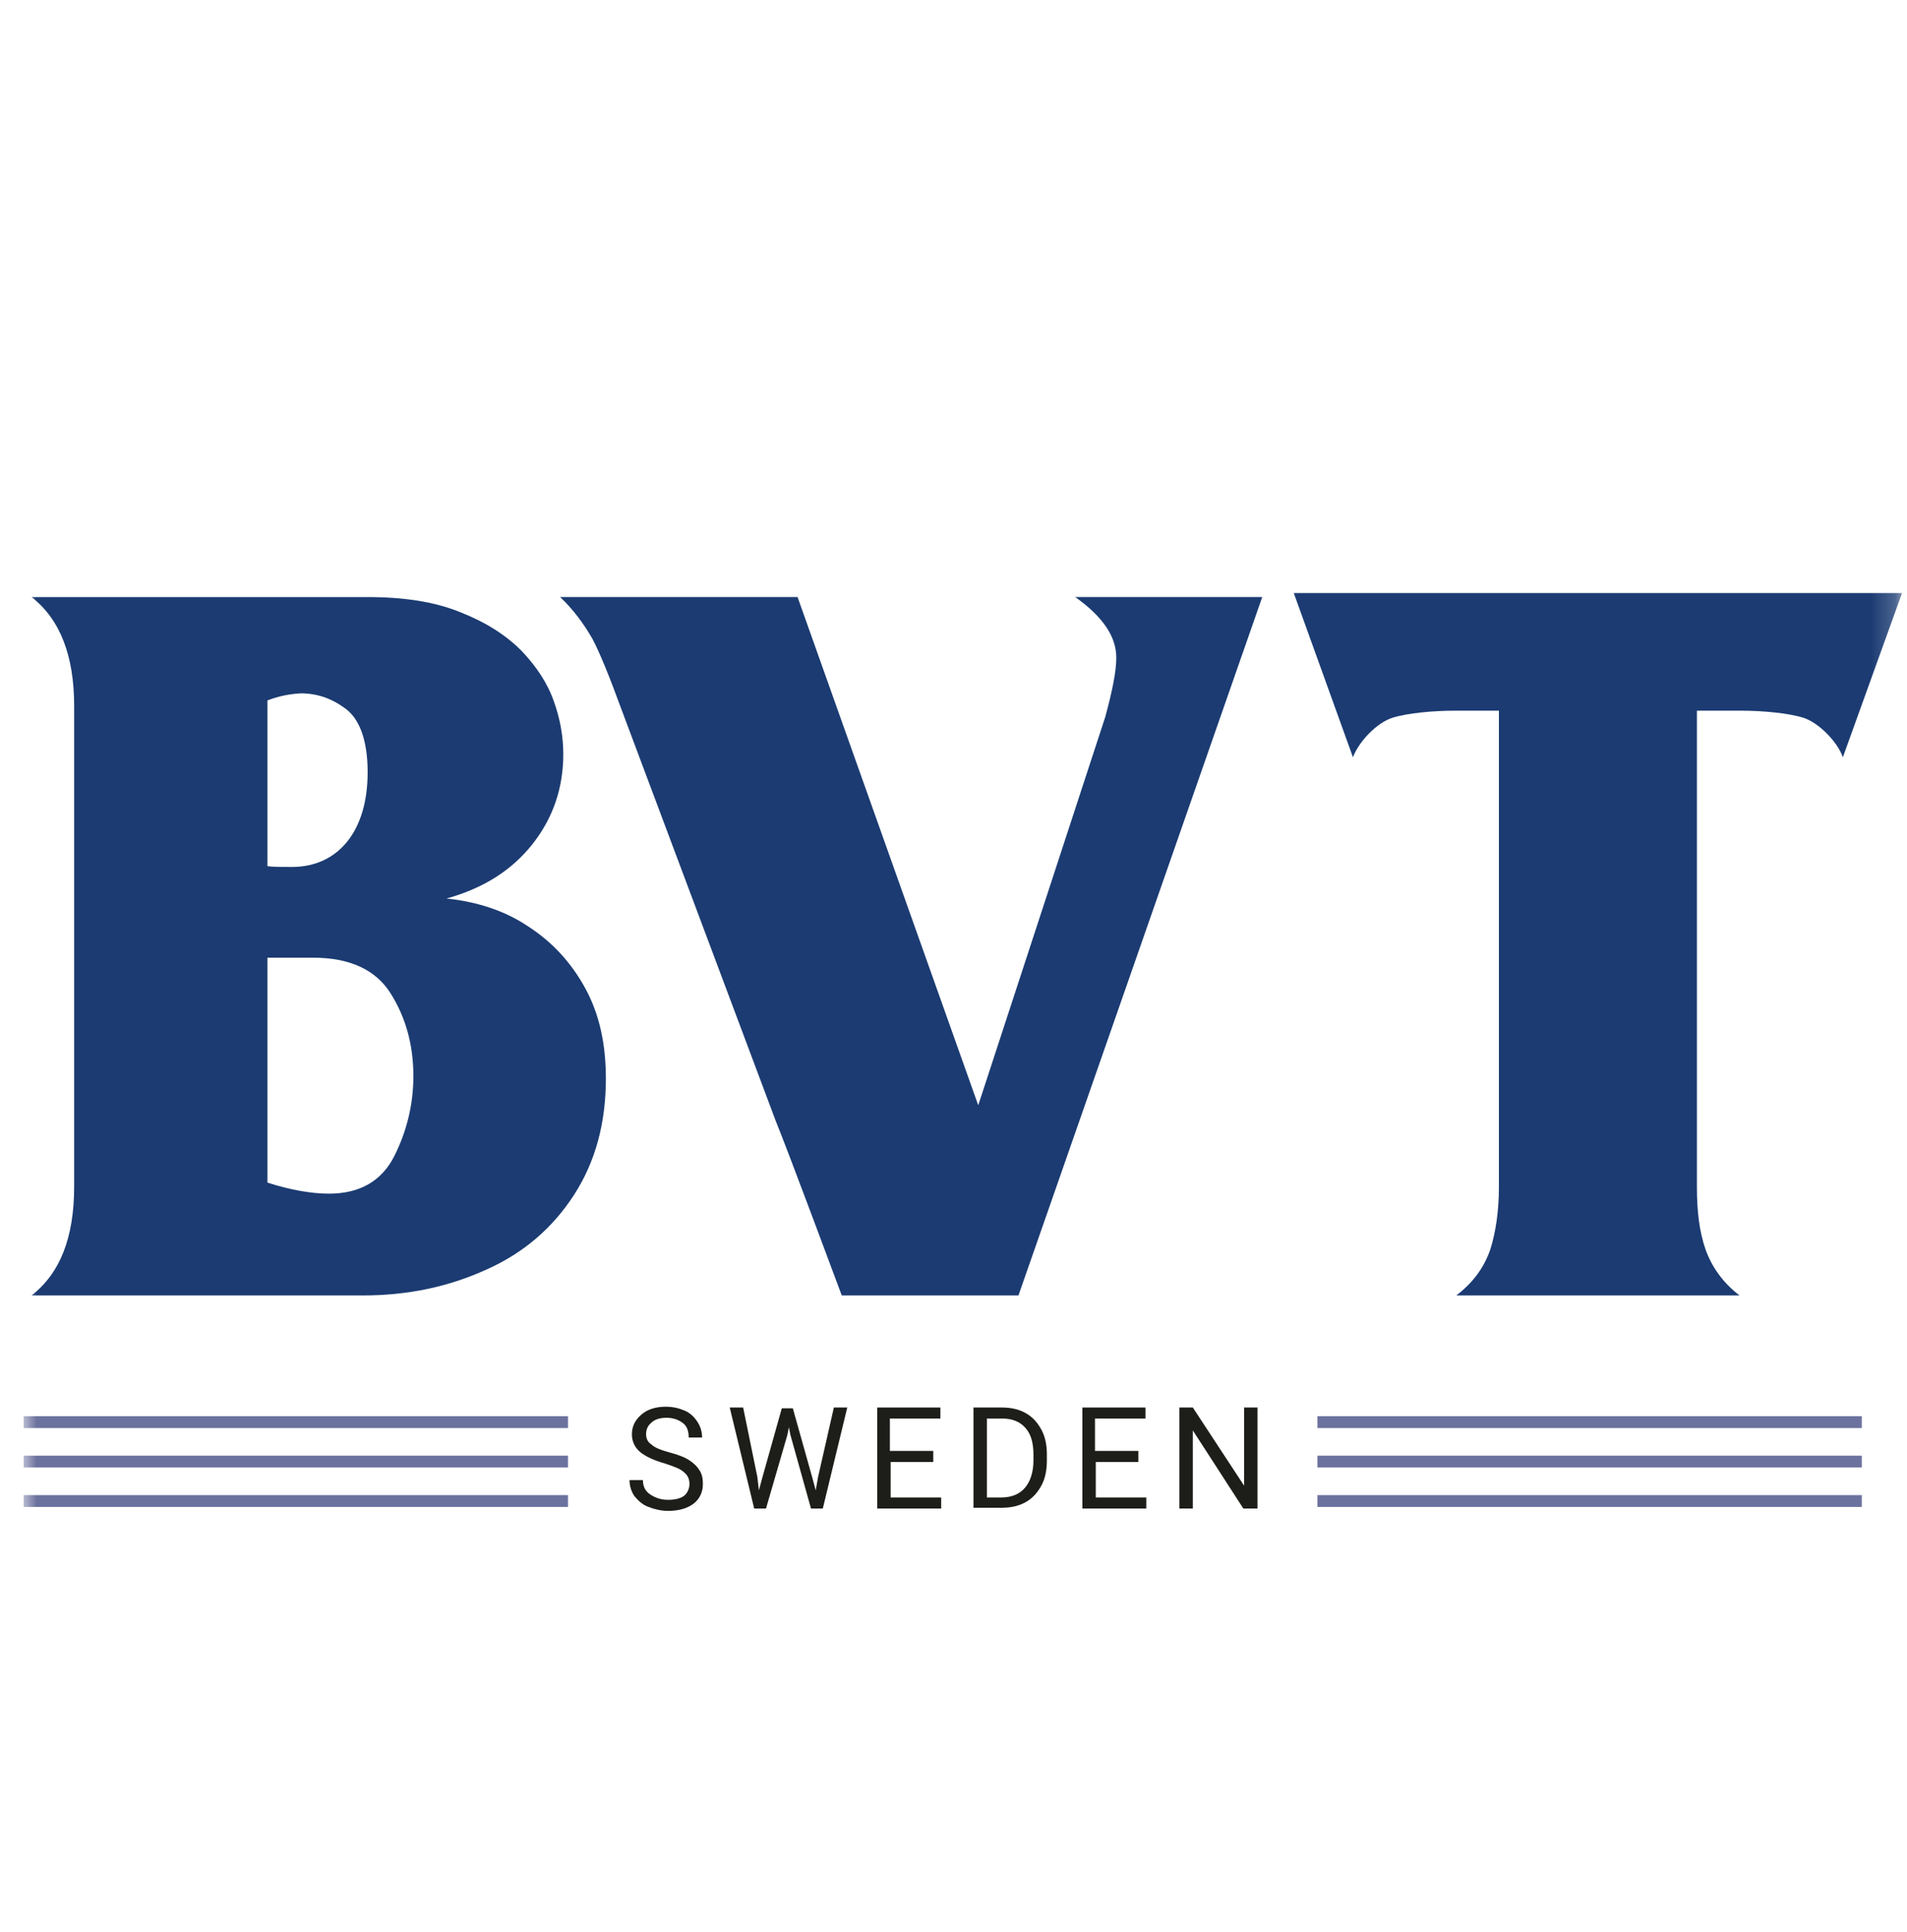
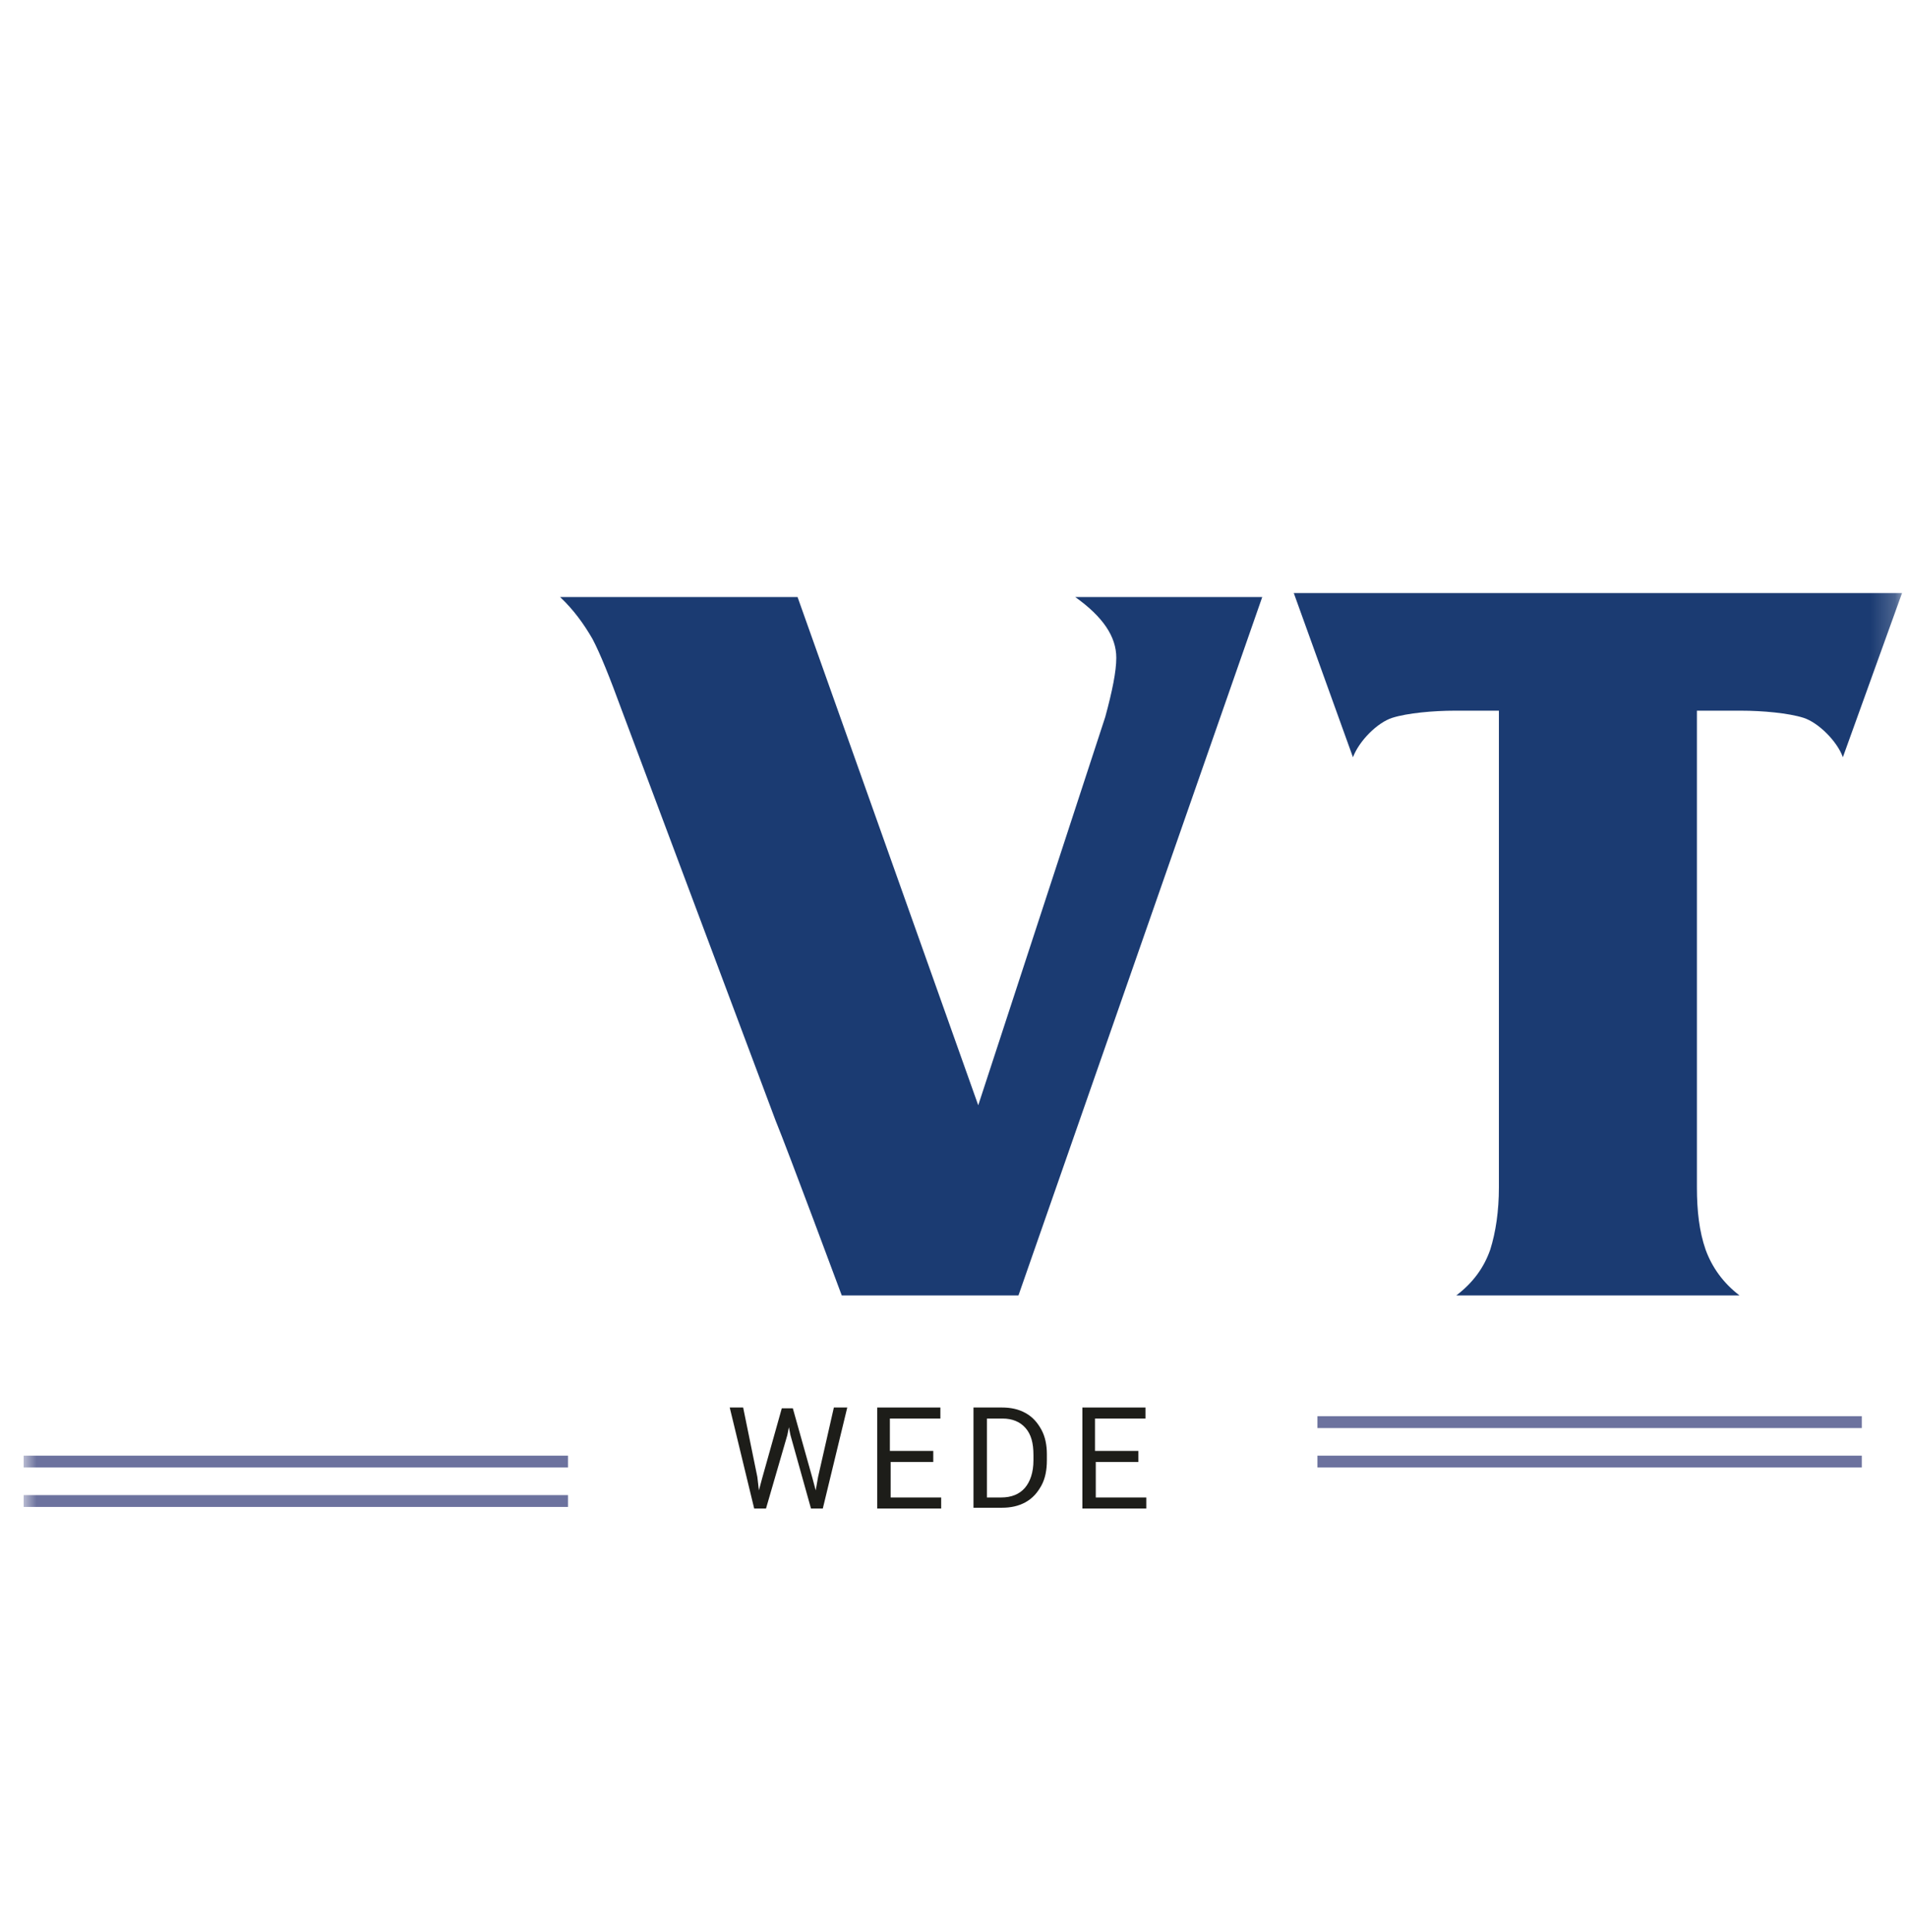
<svg xmlns="http://www.w3.org/2000/svg" width="79" height="80" viewBox="0 0 79 80" fill="none">
  <mask id="mask0" mask-type="alpha" maskUnits="userSpaceOnUse" x="0" y="0" width="79" height="80">
    <rect x="0.98" width="77.81" height="80" fill="#C4C4C4" />
  </mask>
  <g mask="url(#mask0)">
-     <path d="M1.307 24.727H15.23C16.733 24.727 18.008 24.923 19.053 25.347C20.132 25.772 20.949 26.295 21.602 26.949C22.223 27.602 22.681 28.289 22.942 29.04C23.204 29.759 23.335 30.511 23.335 31.23C23.335 32.635 22.91 33.877 22.06 34.956C21.21 36.034 20.034 36.786 18.498 37.211C19.74 37.342 20.884 37.701 21.864 38.355C22.877 39.008 23.661 39.858 24.25 40.936C24.838 42.015 25.099 43.257 25.099 44.662C25.099 46.492 24.674 48.094 23.792 49.466C22.91 50.839 21.701 51.885 20.165 52.571C18.596 53.29 16.896 53.649 15.034 53.649H1.307C2.484 52.734 3.072 51.264 3.072 49.139V29.236C3.072 27.145 2.484 25.642 1.307 24.727ZM11.079 29.008V35.871C11.308 35.904 11.635 35.904 12.092 35.904C13.04 35.904 13.824 35.544 14.38 34.858C14.935 34.171 15.23 33.191 15.23 31.982C15.23 30.74 14.935 29.858 14.38 29.4C13.792 28.942 13.171 28.714 12.452 28.714C11.929 28.746 11.504 28.844 11.079 29.008ZM11.079 39.662V48.976C11.994 49.27 12.877 49.434 13.628 49.434C14.903 49.434 15.818 48.911 16.341 47.865C16.864 46.819 17.125 45.708 17.125 44.564C17.125 43.257 16.798 42.113 16.177 41.133C15.556 40.152 14.478 39.662 12.975 39.662H11.079Z" fill="#1B3B72" />
    <path d="M23.203 24.726H33.04L40.525 45.773L45.786 29.694C46.08 28.615 46.244 27.798 46.244 27.243C46.244 26.36 45.688 25.543 44.544 24.726H52.29L42.191 53.649C39.871 53.649 34.871 53.649 34.871 53.649C34.871 53.649 32.648 47.669 32.125 46.394L31.145 43.779L25.753 29.4C25.262 28.06 24.87 27.079 24.543 26.458C24.184 25.837 23.759 25.249 23.203 24.726Z" fill="#1B3B72" />
    <path d="M67.029 24.562C66.473 24.562 65.918 24.562 65.362 24.562C59.643 24.562 53.76 24.562 53.597 24.562L56.048 31.36C56.309 30.674 57.061 29.922 57.682 29.726C58.303 29.53 59.382 29.432 60.264 29.432H62.094V49.172C62.094 50.152 61.963 51.034 61.735 51.753C61.473 52.505 61.016 53.126 60.329 53.649H65.362H67.029H72.062C71.376 53.126 70.918 52.472 70.657 51.753C70.395 51.002 70.297 50.152 70.297 49.172V29.432H72.127C73.01 29.432 74.088 29.53 74.709 29.726C75.33 29.922 76.114 30.707 76.343 31.36L78.794 24.562C78.598 24.562 72.716 24.562 67.029 24.562Z" fill="#1B3B72" />
-     <path d="M23.53 58.651H0.98V59.141H23.53V58.651Z" fill="#6C729E" />
    <path d="M23.53 60.284H0.98V60.774H23.53V60.284Z" fill="#6C729E" />
    <path d="M23.53 61.918H0.98V62.408H23.53V61.918Z" fill="#6C729E" />
-     <path d="M77.127 58.651H54.577V59.141H77.127V58.651Z" fill="#6C729E" />
+     <path d="M77.127 58.651H54.577V59.141H77.127Z" fill="#6C729E" />
    <path d="M77.127 60.284H54.577V60.774H77.127V60.284Z" fill="#6C729E" />
-     <path d="M77.127 61.918H54.577V62.408H77.127V61.918Z" fill="#6C729E" />
-     <path d="M27.549 60.61C27.092 60.479 26.732 60.316 26.503 60.12C26.275 59.924 26.177 59.662 26.177 59.401C26.177 59.074 26.307 58.813 26.569 58.584C26.83 58.355 27.19 58.257 27.582 58.257C27.876 58.257 28.137 58.322 28.366 58.42C28.595 58.519 28.759 58.682 28.889 58.878C29.02 59.074 29.085 59.303 29.085 59.532H28.53C28.53 59.27 28.464 59.074 28.301 58.943C28.137 58.813 27.909 58.715 27.615 58.715C27.353 58.715 27.124 58.78 26.994 58.911C26.83 59.041 26.765 59.205 26.765 59.401C26.765 59.564 26.83 59.728 26.994 59.826C27.124 59.956 27.386 60.055 27.745 60.153C28.105 60.251 28.366 60.349 28.562 60.479C28.759 60.61 28.889 60.741 28.987 60.904C29.085 61.068 29.118 61.231 29.118 61.46C29.118 61.787 28.987 62.081 28.726 62.277C28.464 62.473 28.105 62.571 27.68 62.571C27.386 62.571 27.124 62.506 26.863 62.408C26.602 62.31 26.438 62.146 26.275 61.95C26.144 61.754 26.079 61.525 26.079 61.296H26.634C26.634 61.558 26.732 61.754 26.928 61.885C27.124 62.015 27.353 62.114 27.68 62.114C27.974 62.114 28.203 62.048 28.334 61.95C28.464 61.852 28.562 61.656 28.562 61.46C28.562 61.264 28.497 61.1 28.334 60.97C28.203 60.839 27.941 60.741 27.549 60.61Z" fill="#1D1D19" />
    <path d="M31.374 61.166L31.439 61.722L31.57 61.231L32.387 58.323H32.844L33.661 61.231L33.792 61.722L33.89 61.166L34.544 58.29H35.099L34.086 62.473H33.596L32.746 59.434L32.681 59.107L32.616 59.434L31.733 62.473H31.243L30.23 58.29H30.786L31.374 61.166Z" fill="#1D1D19" />
    <path d="M38.694 60.545H36.897V62.016H38.989V62.473H36.341V58.29H38.956V58.748H36.864V60.088H38.662V60.545H38.694Z" fill="#1D1D19" />
    <path d="M40.328 62.473V58.29H41.505C41.864 58.29 42.191 58.355 42.485 58.519C42.779 58.682 42.976 58.911 43.139 59.205C43.302 59.499 43.368 59.859 43.368 60.218V60.48C43.368 60.872 43.302 61.231 43.139 61.526C42.976 61.82 42.779 62.048 42.485 62.212C42.191 62.375 41.864 62.441 41.505 62.441H40.328V62.473ZM40.884 58.748V62.016H41.472C41.897 62.016 42.224 61.885 42.453 61.624C42.681 61.362 42.812 60.97 42.812 60.48V60.251C42.812 59.761 42.714 59.401 42.485 59.14C42.257 58.878 41.93 58.748 41.538 58.748H40.884Z" fill="#1D1D19" />
    <path d="M47.192 60.545H45.394V62.016H47.486V62.473H44.839V58.29H47.453V58.748H45.362V60.088H47.159V60.545H47.192Z" fill="#1D1D19" />
-     <path d="M52.061 62.473H51.506L49.414 59.238V62.473H48.858V58.29H49.414L51.538 61.526V58.29H52.094V62.473H52.061Z" fill="#1D1D19" />
  </g>
</svg>